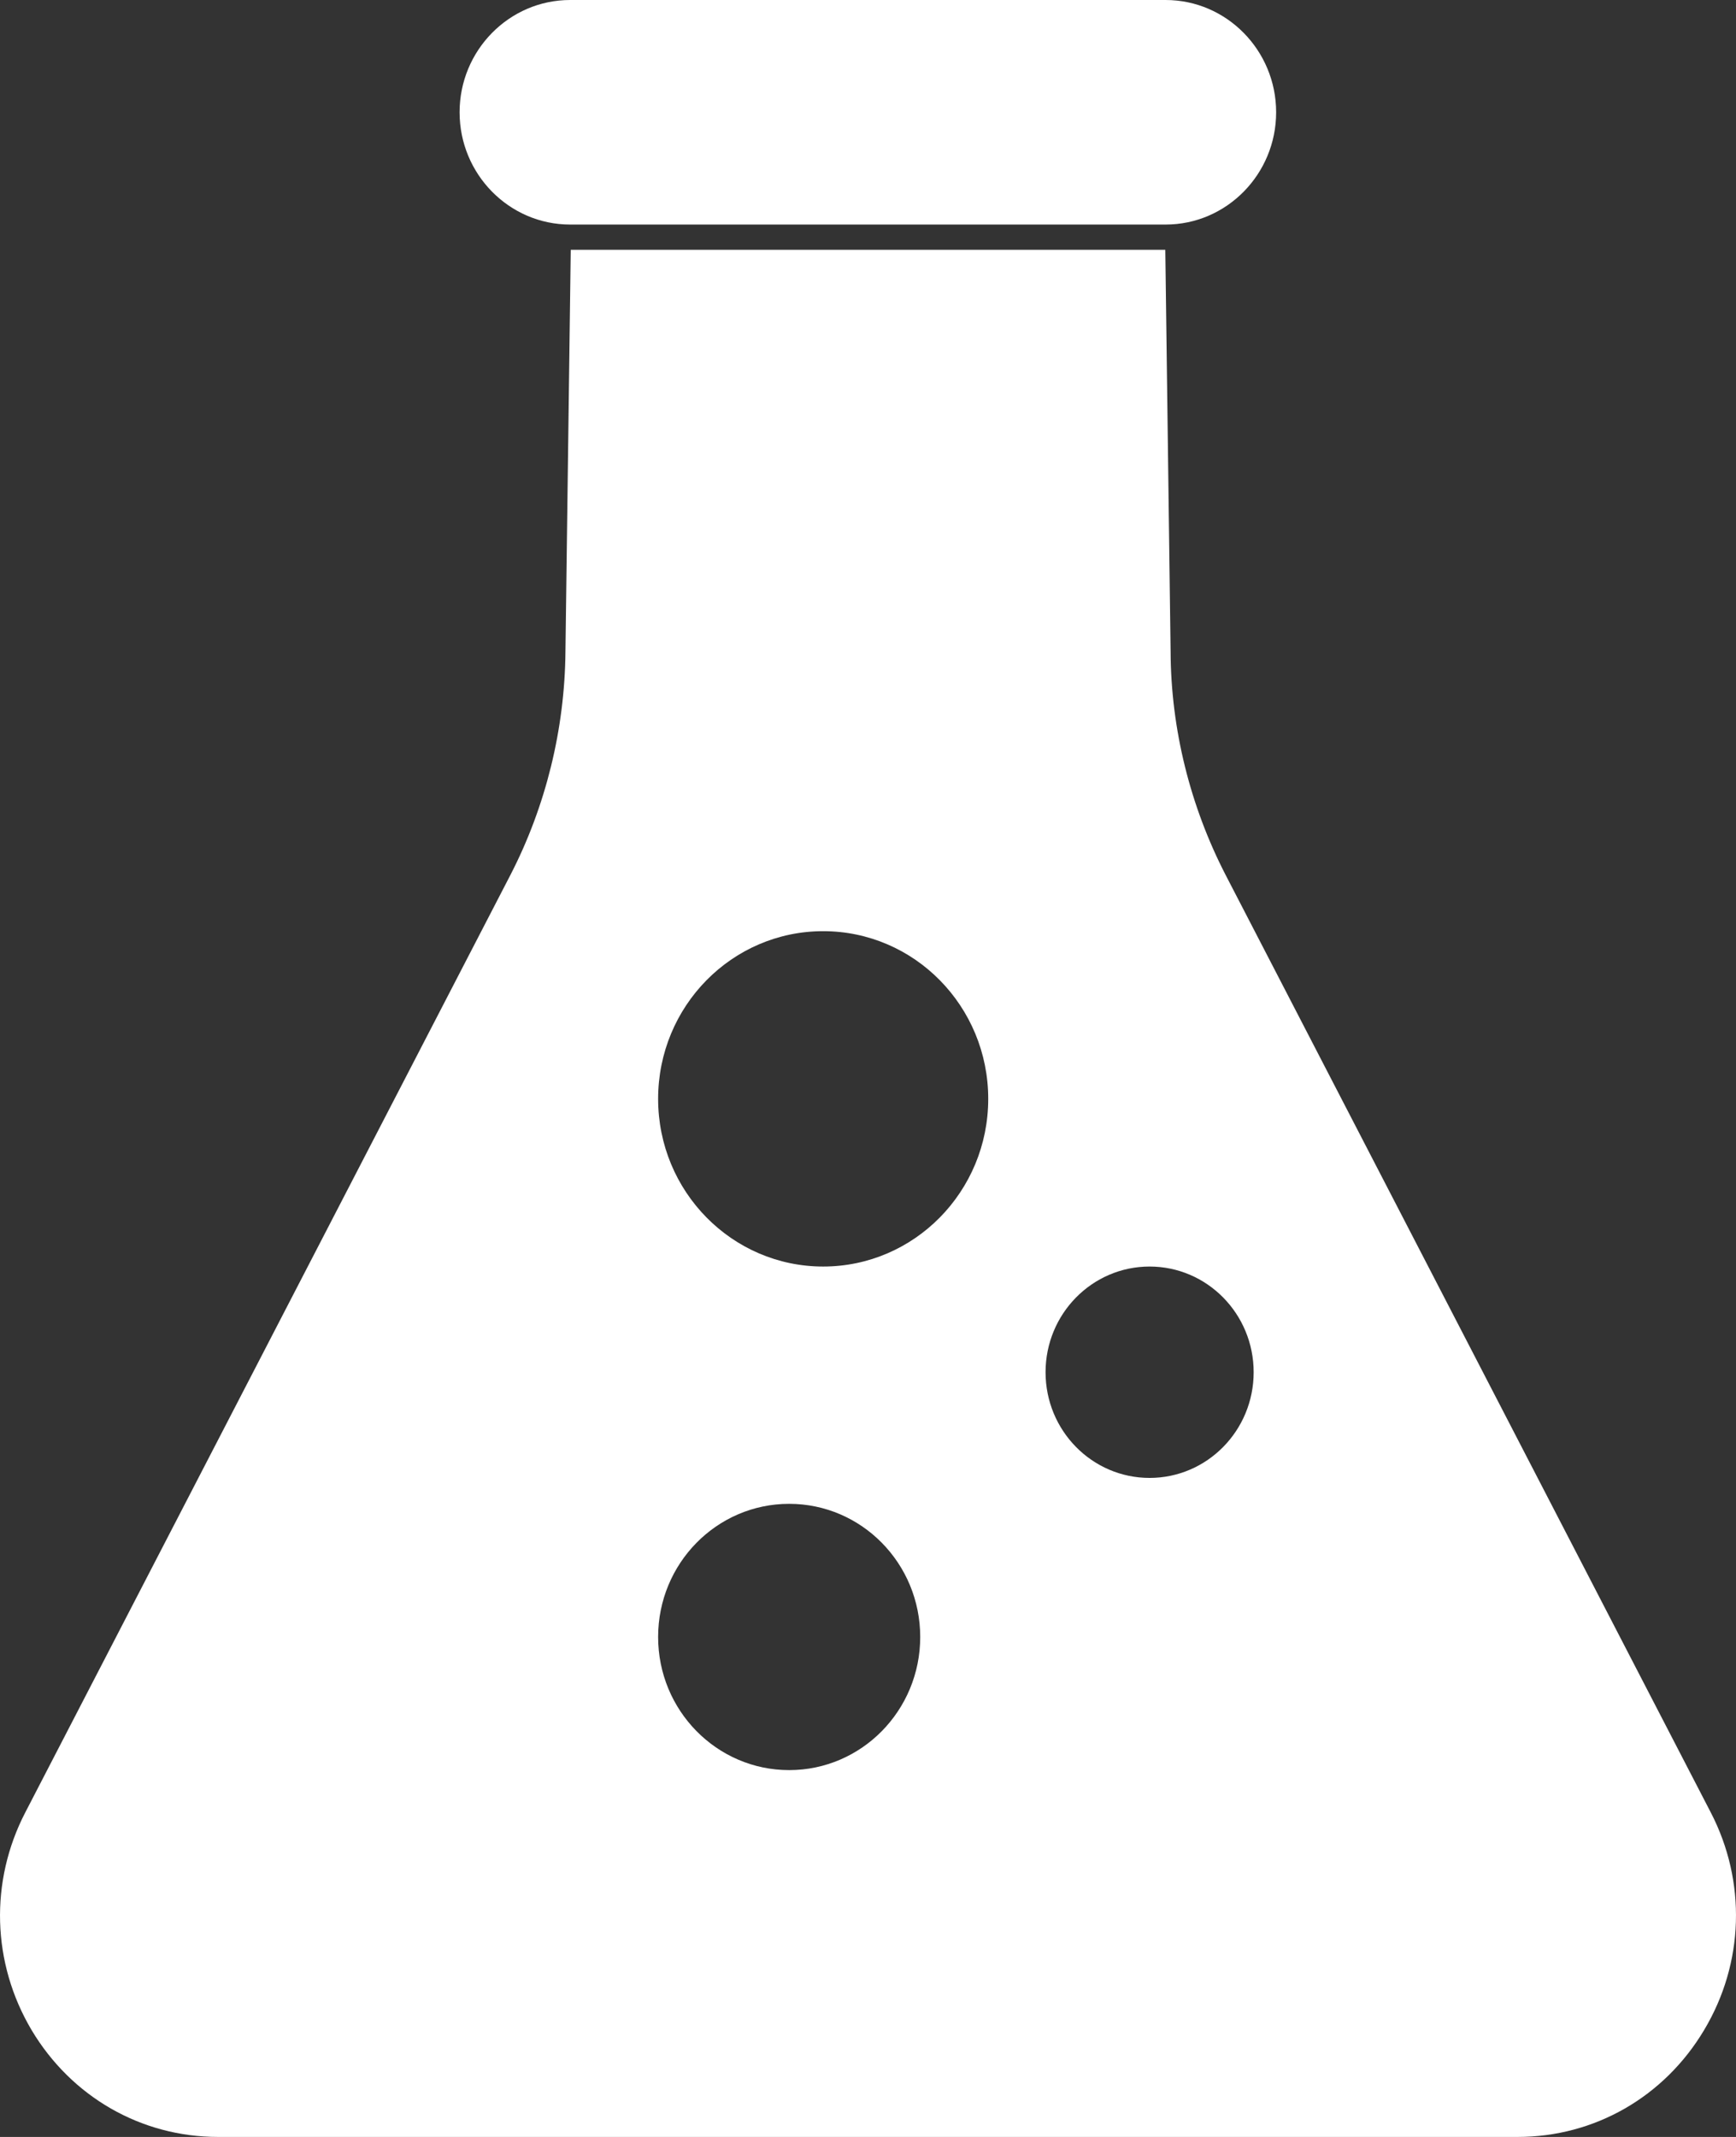
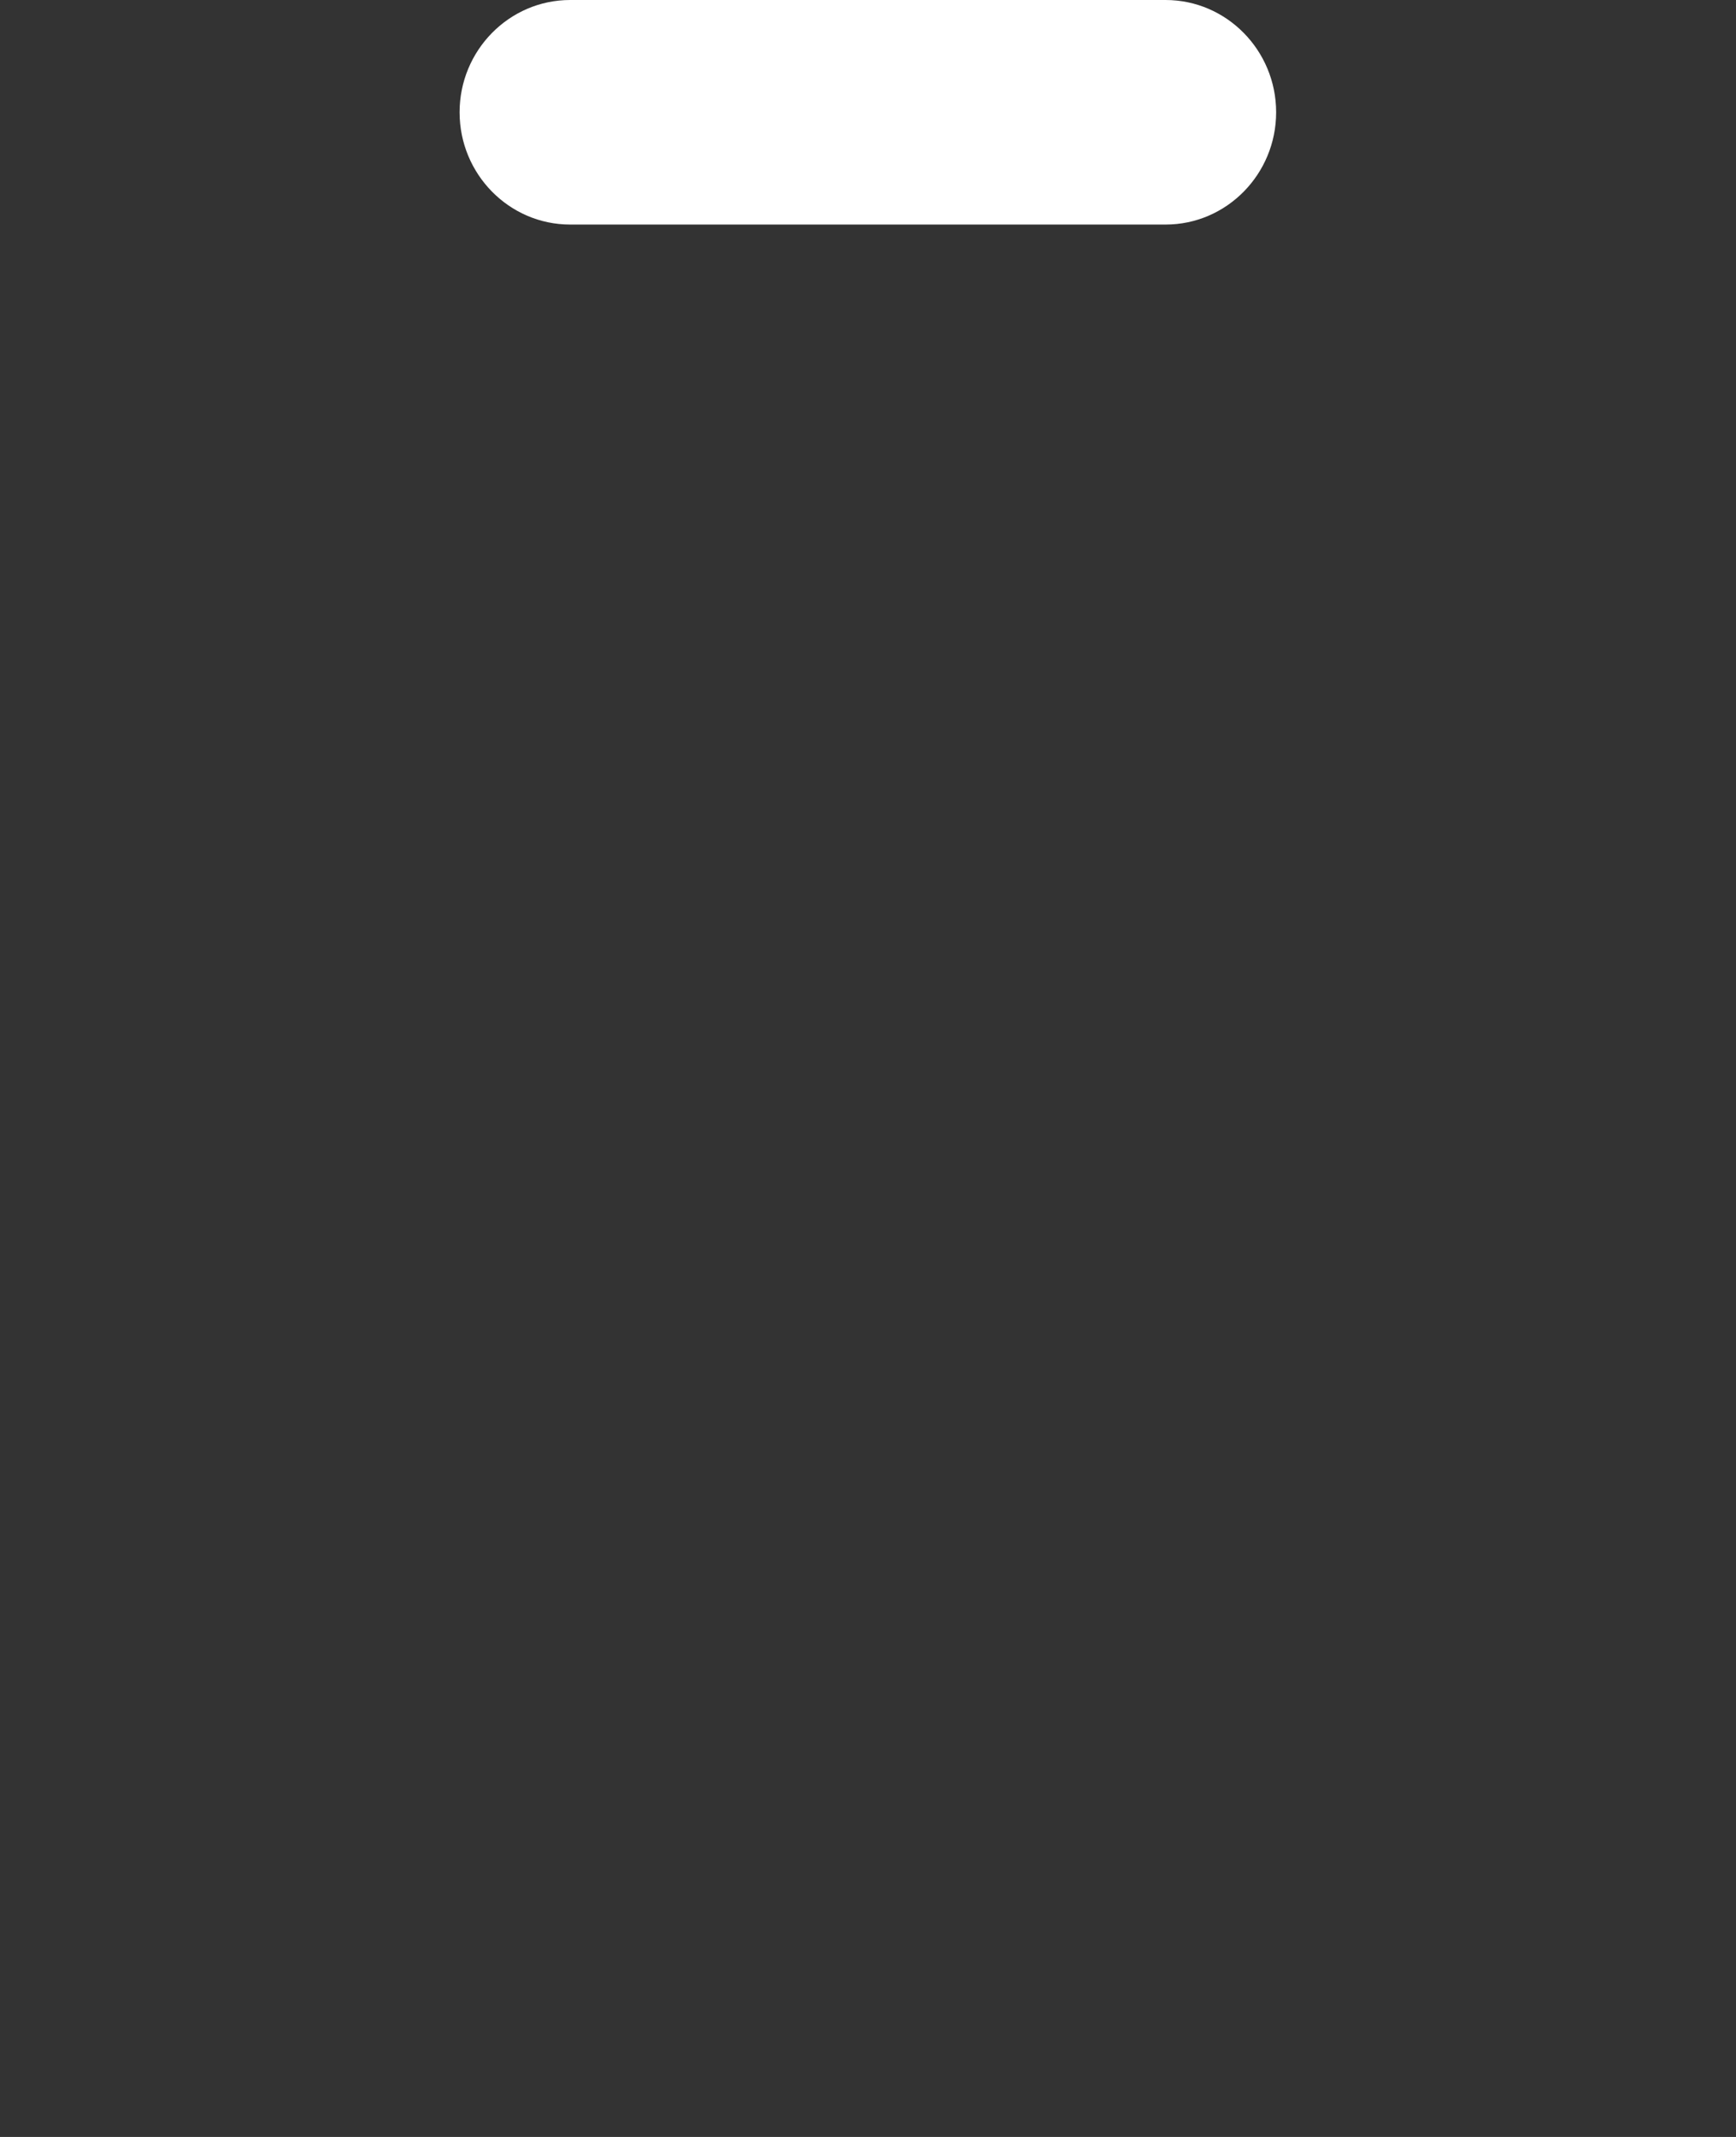
<svg xmlns="http://www.w3.org/2000/svg" width="39" height="48" viewBox="0 0 39 48" fill="none">
  <rect x="0" y="0" width="39" height="48" fill="#333333" stroke="none" />
-   <path d="M38.432 40.709L27.535 19.655C26.738 18.11 26.305 16.376 26.298 14.635L26.179 5.611H12.822L12.703 14.635C12.688 16.376 12.263 18.11 11.466 19.655L0.569 40.709C-0.236 42.261 -0.184 44.094 0.71 45.6C1.605 47.099 3.17 48 4.899 48H34.094C35.824 48 37.389 47.099 38.283 45.6C39.185 44.094 39.237 42.261 38.432 40.709ZM17.729 39.76C16.103 39.76 14.785 38.421 14.785 36.77C14.785 35.117 16.103 33.779 17.729 33.779C19.355 33.779 20.673 35.117 20.673 36.77C20.673 38.421 19.355 39.76 17.729 39.76ZM18.493 28.449C16.445 28.449 14.785 26.762 14.785 24.683C14.785 22.602 16.445 20.916 18.493 20.916C20.541 20.916 22.201 22.602 22.201 24.683C22.201 26.762 20.541 28.449 18.493 28.449ZM25.826 33.197C24.535 33.197 23.489 32.135 23.489 30.823C23.489 29.512 24.535 28.449 25.826 28.449C27.117 28.449 28.164 29.512 28.164 30.823C28.164 32.135 27.117 33.197 25.826 33.197Z" fill="white" />
  <path d="M12.809 5.044H26.186C27.555 5.044 28.669 3.913 28.669 2.522C28.669 1.132 27.555 0 26.186 0H12.809C11.439 0 10.325 1.132 10.325 2.522C10.325 3.913 11.439 5.044 12.809 5.044Z" fill="white" />
</svg>